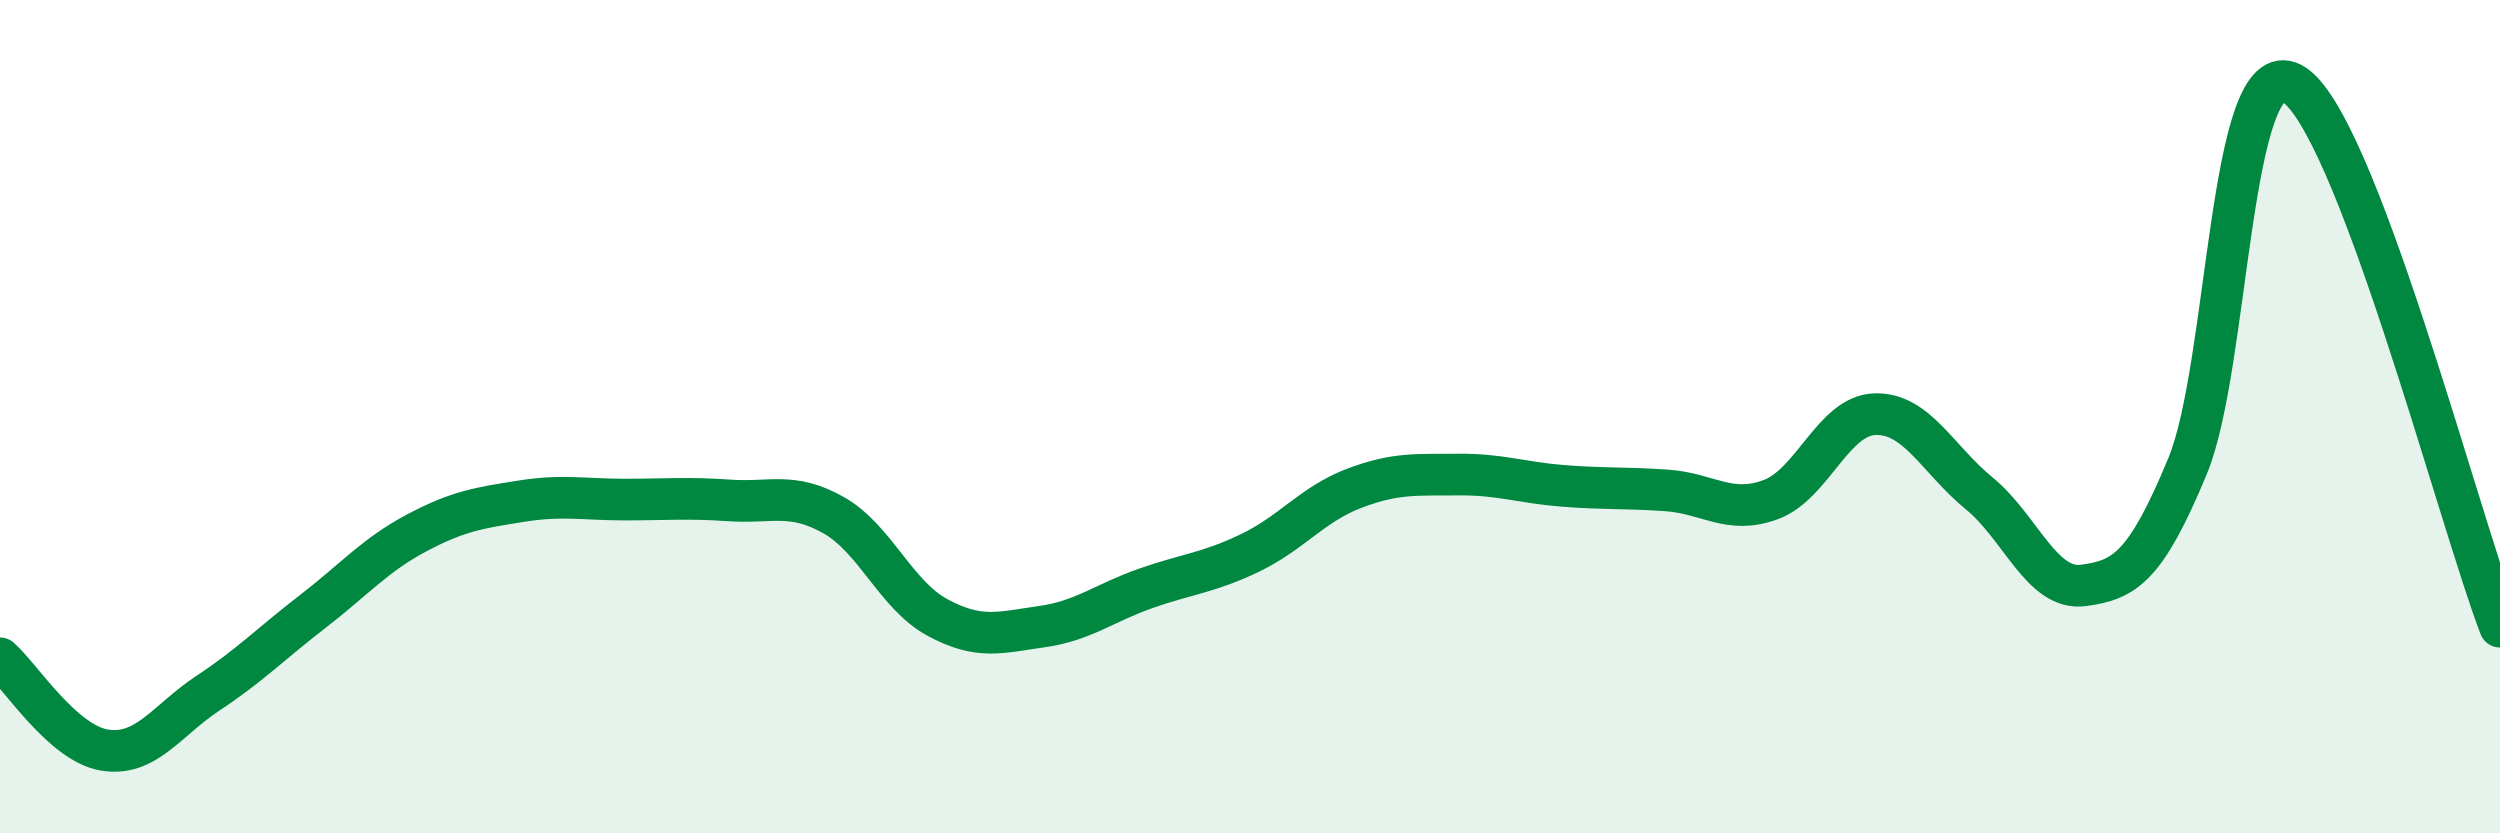
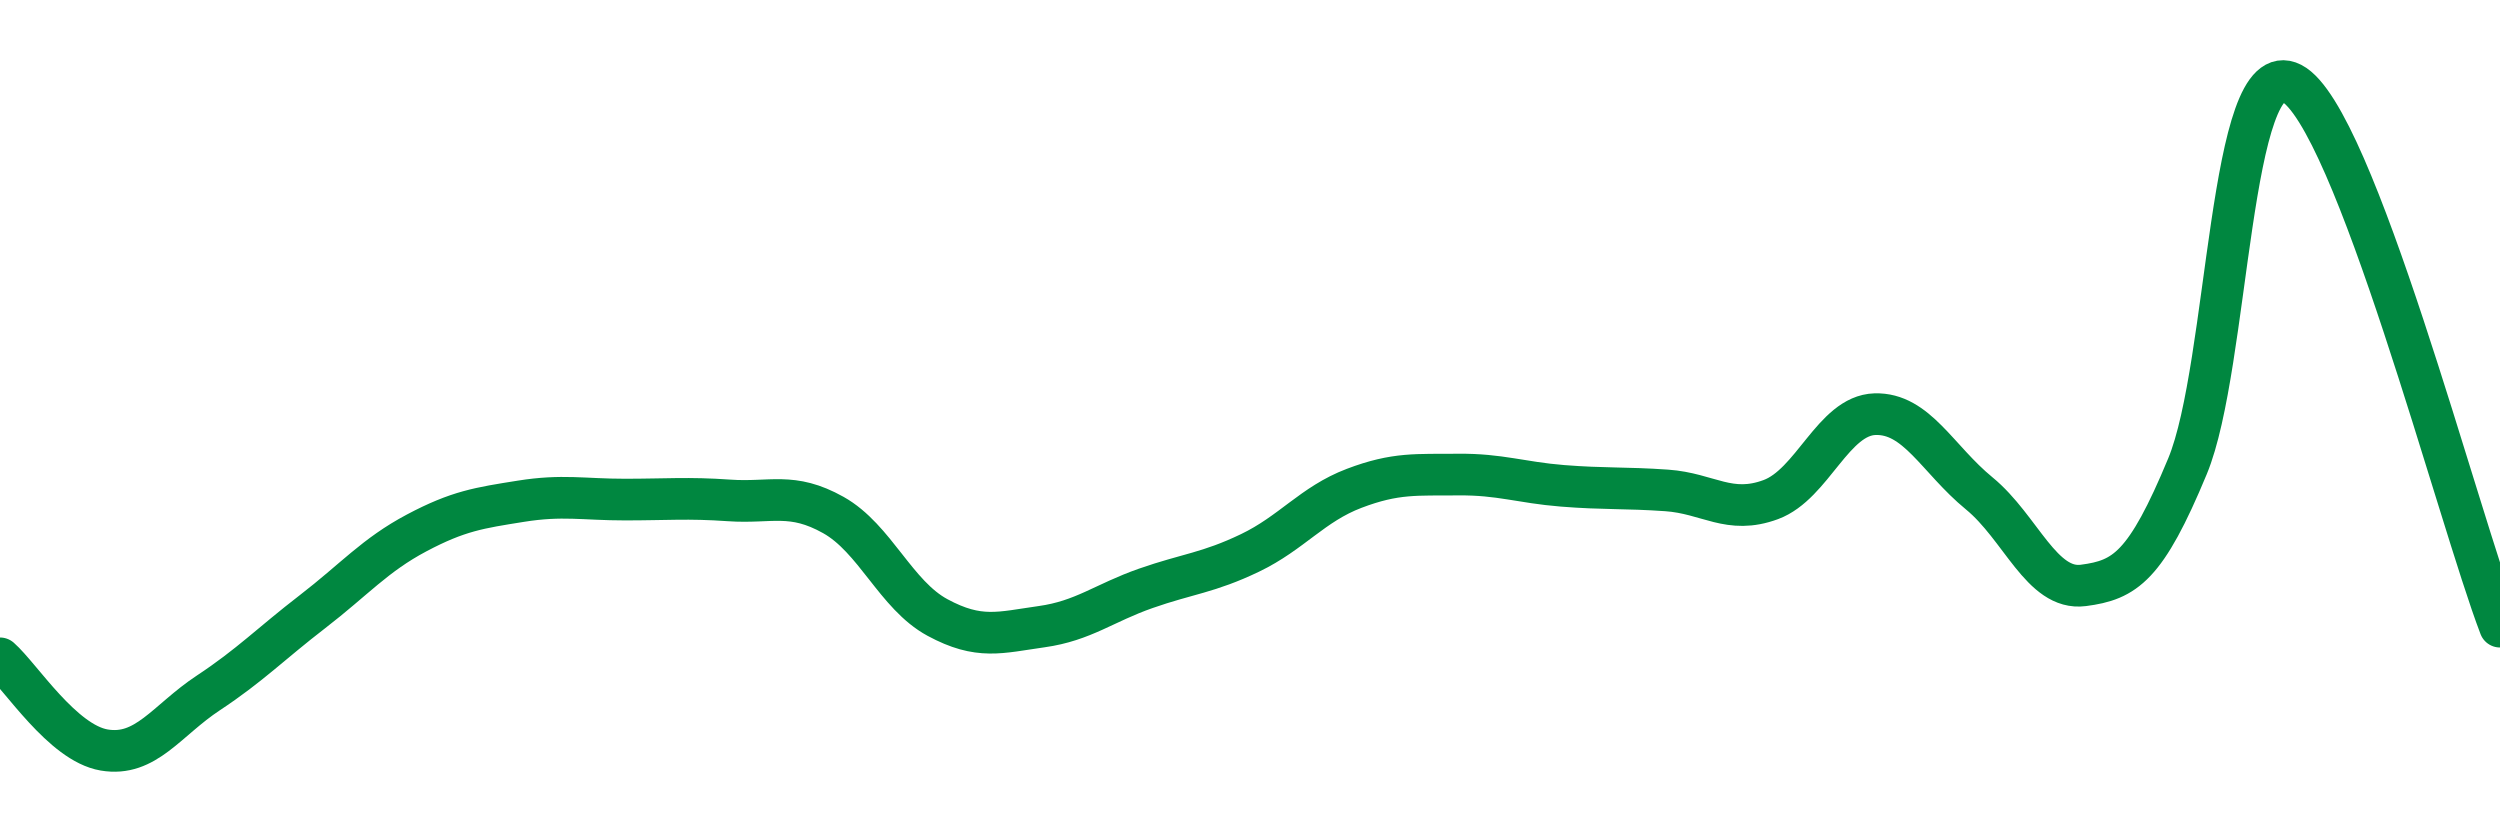
<svg xmlns="http://www.w3.org/2000/svg" width="60" height="20" viewBox="0 0 60 20">
-   <path d="M 0,15.8 C 0.5,16.24 1.5,17.83 2.5,18 C 3.5,18.17 4,17.29 5,16.63 C 6,15.97 6.5,15.45 7.5,14.68 C 8.5,13.91 9,13.32 10,12.79 C 11,12.26 11.5,12.19 12.5,12.03 C 13.5,11.87 14,11.99 15,11.99 C 16,11.99 16.5,11.94 17.5,12.01 C 18.5,12.08 19,11.8 20,12.36 C 21,12.92 21.5,14.28 22.5,14.82 C 23.5,15.36 24,15.18 25,15.04 C 26,14.9 26.5,14.47 27.5,14.12 C 28.5,13.77 29,13.75 30,13.27 C 31,12.79 31.5,12.1 32.5,11.72 C 33.5,11.34 34,11.4 35,11.39 C 36,11.38 36.5,11.58 37.5,11.66 C 38.5,11.74 39,11.7 40,11.77 C 41,11.84 41.5,12.36 42.5,11.99 C 43.5,11.62 44,9.97 45,9.94 C 46,9.91 46.5,11.02 47.5,11.84 C 48.5,12.66 49,14.18 50,14.05 C 51,13.92 51.5,13.6 52.5,11.19 C 53.5,8.78 53.5,1.23 55,2 C 56.5,2.77 59,12.43 60,15.04L60 20L0 20Z" fill="#008740" opacity="0.1" stroke-linecap="round" stroke-linejoin="round" />
  <path d="M 0,15.8 C 0.5,16.24 1.5,17.83 2.5,18 C 3.5,18.17 4,17.29 5,16.63 C 6,15.97 6.5,15.45 7.5,14.68 C 8.5,13.91 9,13.32 10,12.79 C 11,12.26 11.5,12.19 12.5,12.03 C 13.5,11.87 14,11.99 15,11.99 C 16,11.99 16.5,11.94 17.5,12.01 C 18.5,12.08 19,11.8 20,12.36 C 21,12.92 21.5,14.28 22.5,14.82 C 23.5,15.36 24,15.18 25,15.04 C 26,14.9 26.5,14.47 27.5,14.12 C 28.5,13.77 29,13.75 30,13.27 C 31,12.79 31.5,12.1 32.5,11.72 C 33.5,11.34 34,11.4 35,11.39 C 36,11.38 36.5,11.58 37.5,11.66 C 38.5,11.74 39,11.7 40,11.77 C 41,11.84 41.5,12.36 42.5,11.99 C 43.5,11.62 44,9.97 45,9.94 C 46,9.91 46.5,11.02 47.5,11.84 C 48.5,12.66 49,14.18 50,14.05 C 51,13.92 51.5,13.6 52.5,11.19 C 53.5,8.78 53.5,1.23 55,2 C 56.5,2.77 59,12.43 60,15.04" stroke="#008740" stroke-width="1" fill="none" stroke-linecap="round" stroke-linejoin="round" />
</svg>